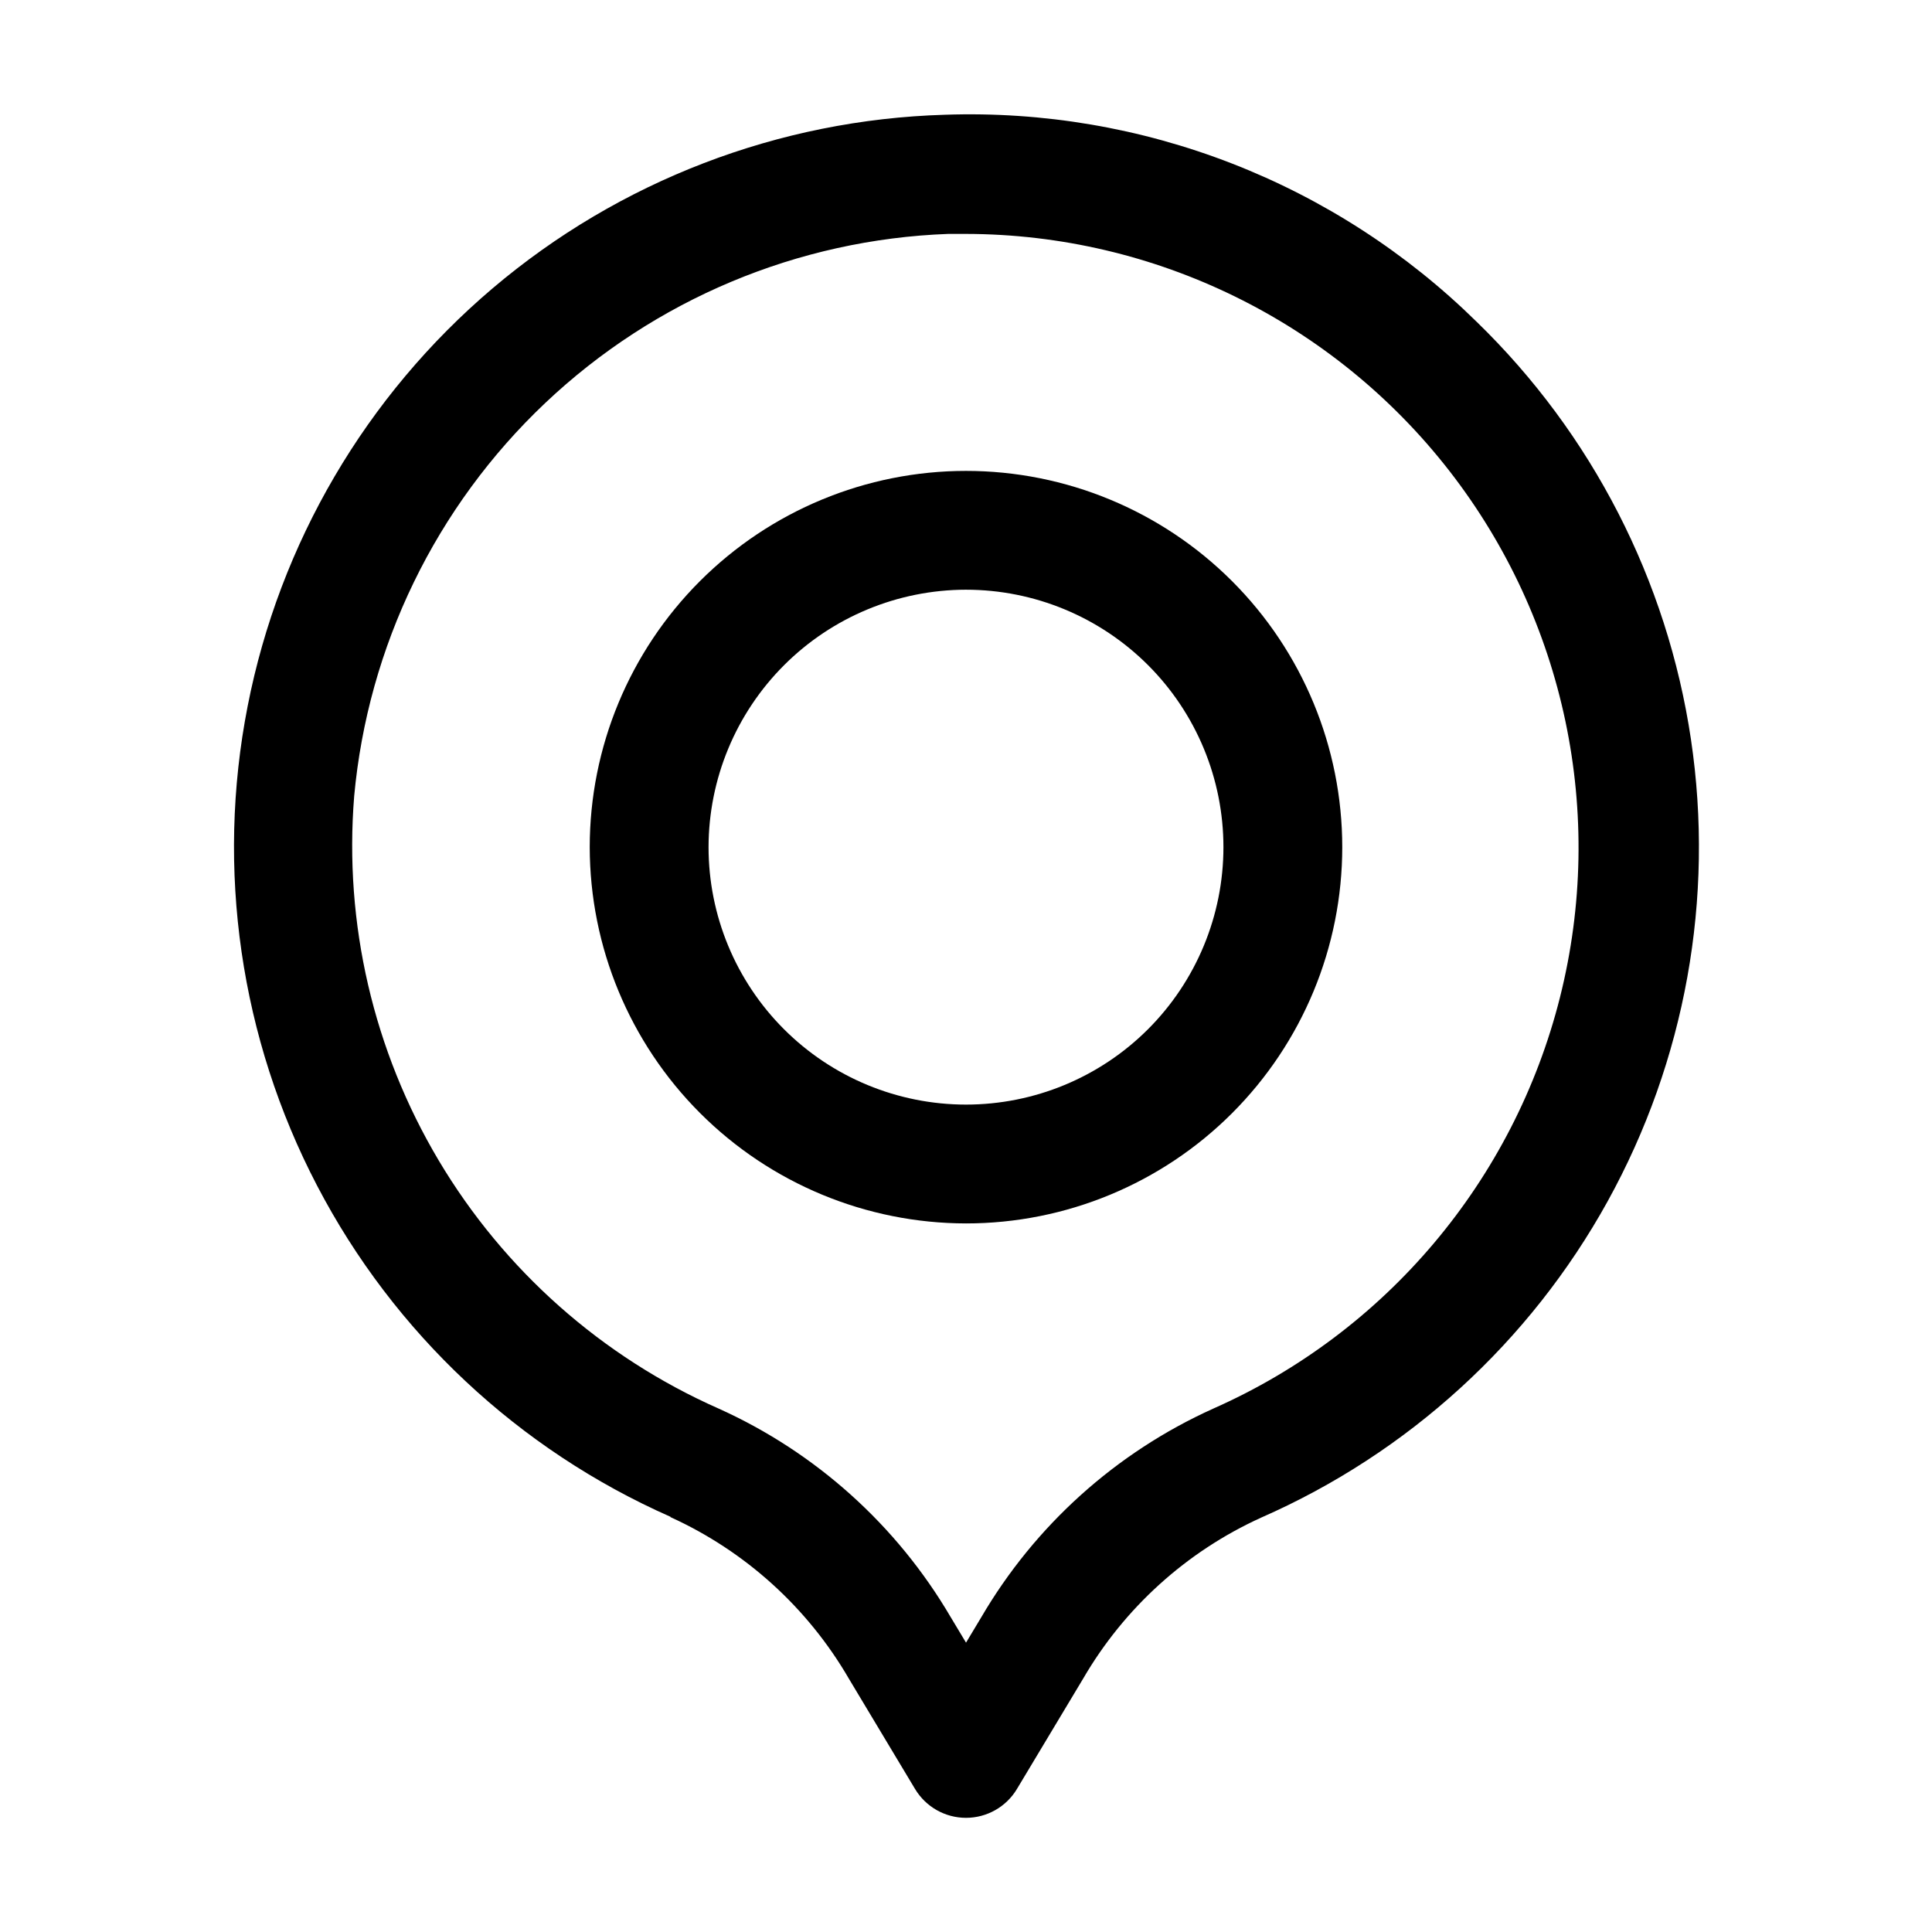
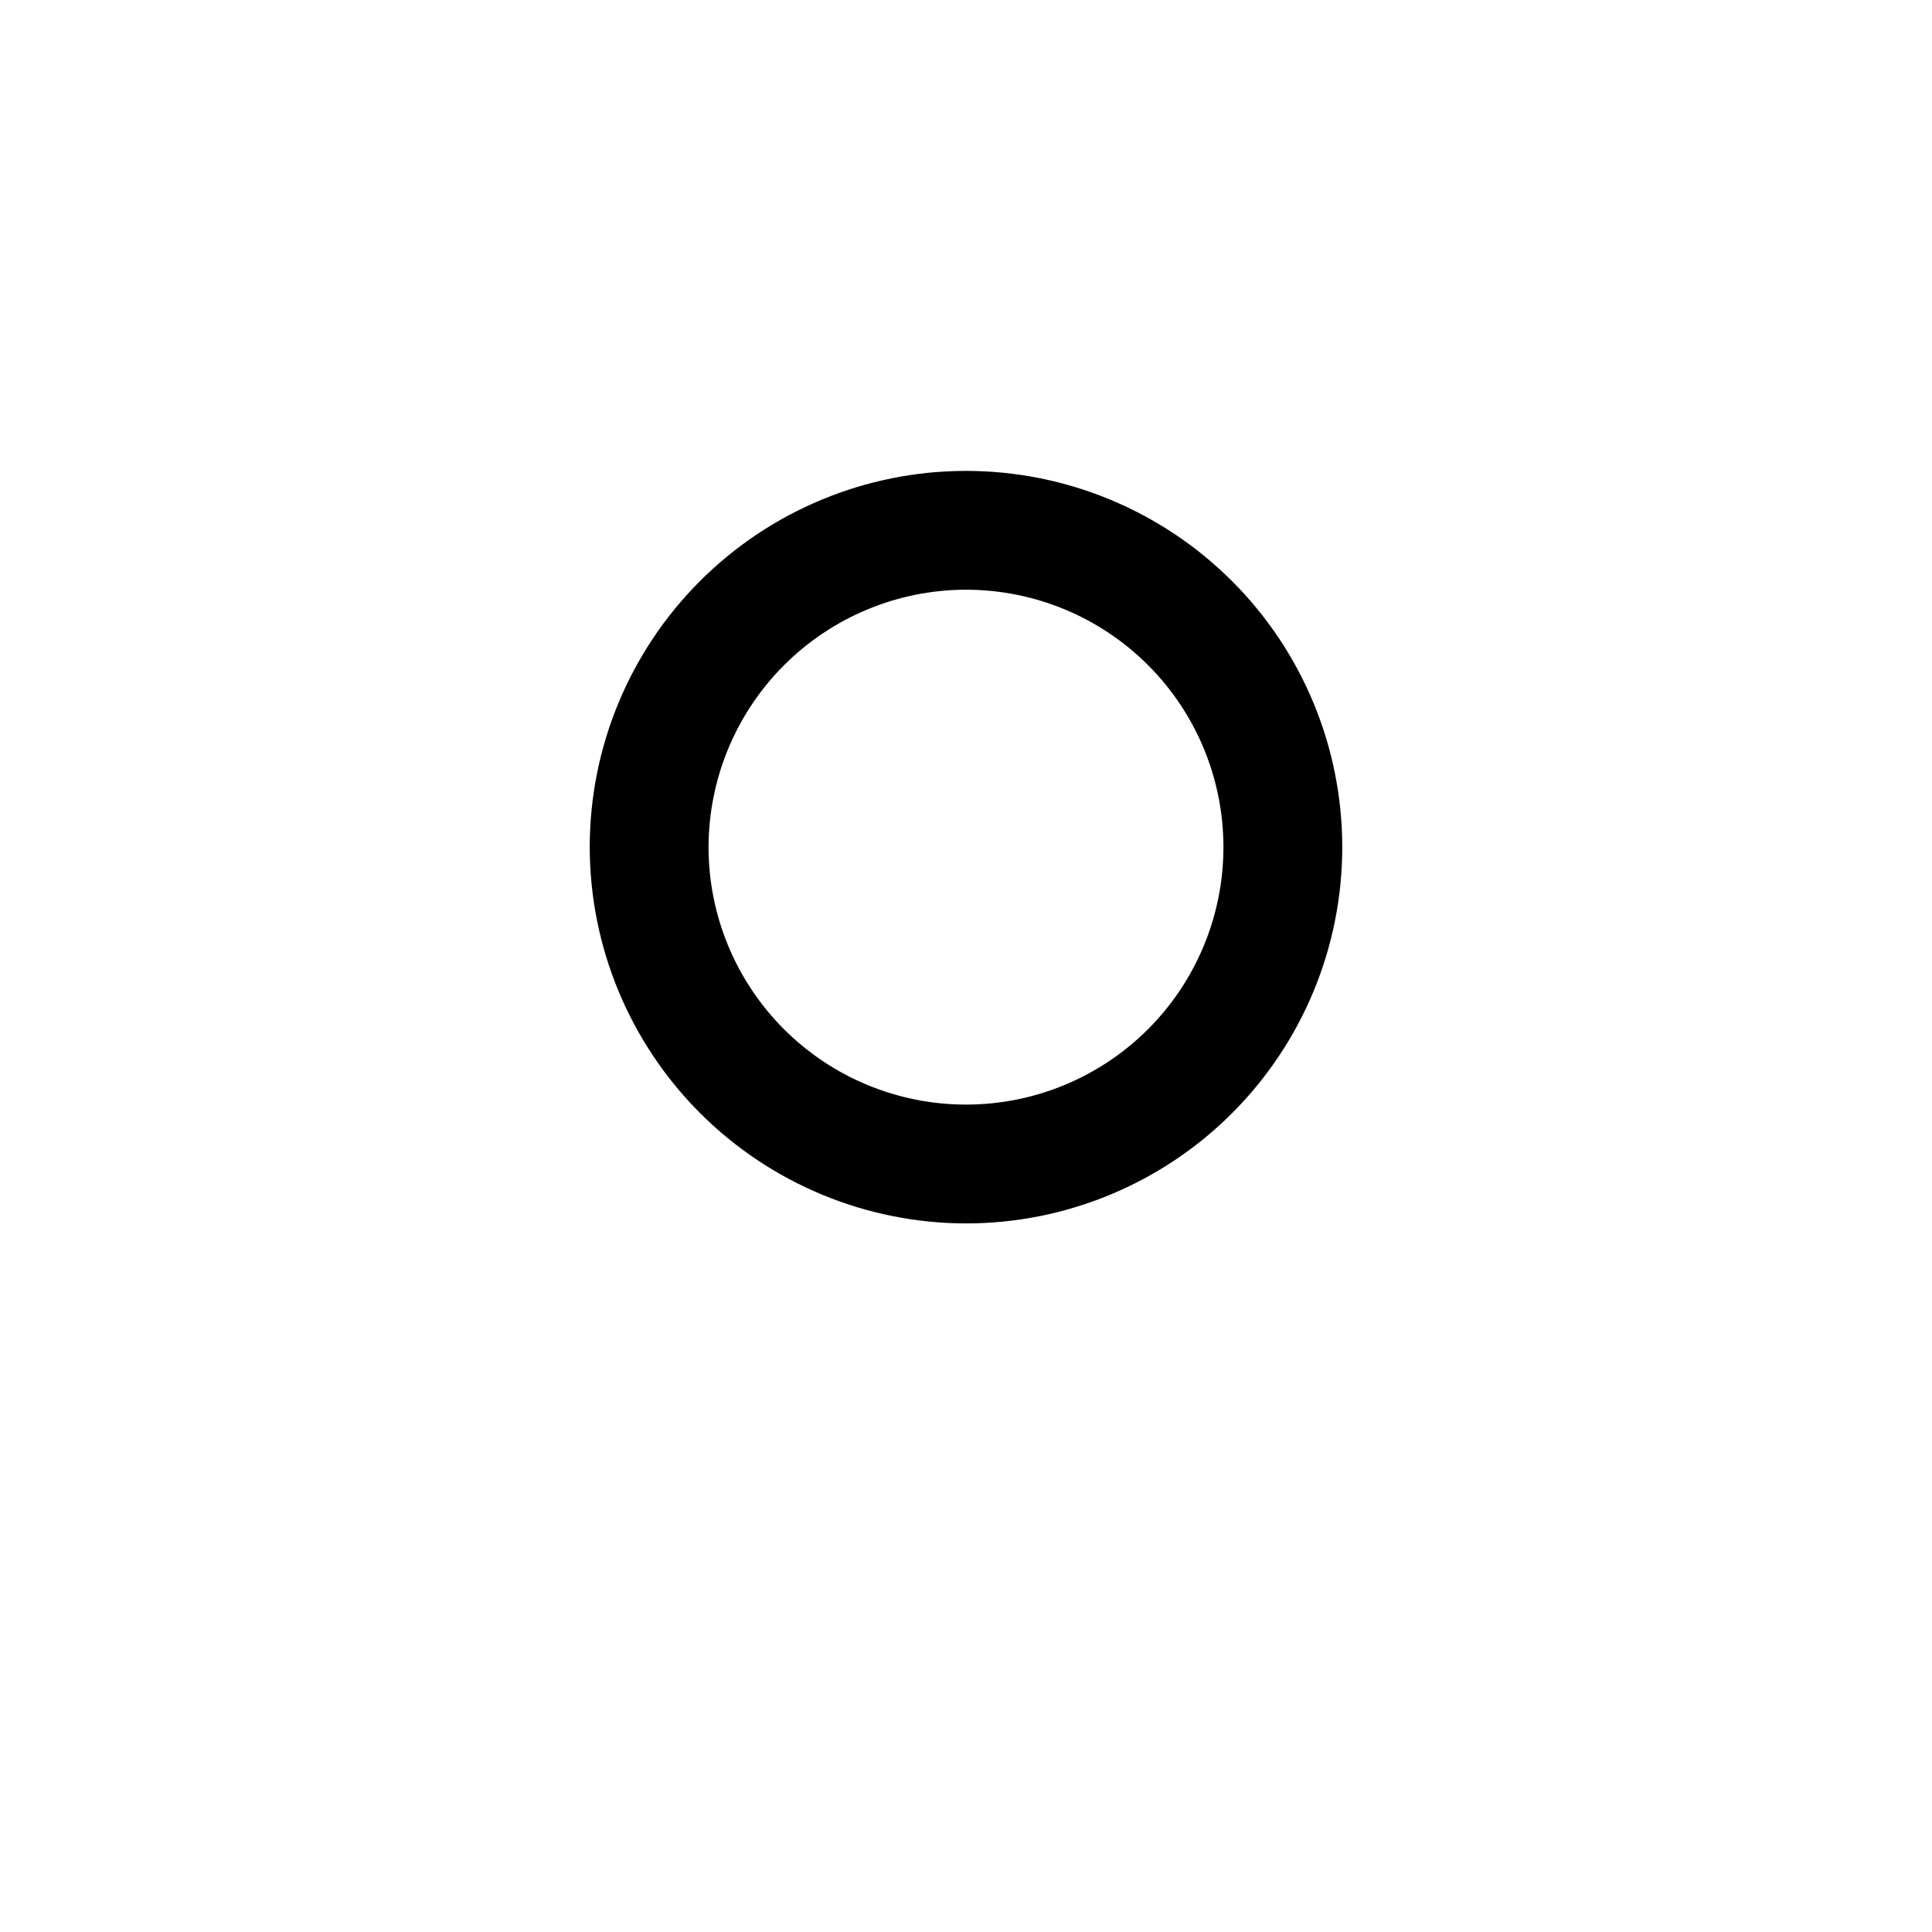
<svg xmlns="http://www.w3.org/2000/svg" fill="#000000" width="800px" height="800px" version="1.1" viewBox="144 144 512 512">
  <g>
    <path d="m400 468.22c26.445 0 51.805-10.504 70.504-29.203 18.703-18.703 29.207-44.062 29.207-70.508 0-26.445-10.504-51.809-29.207-70.508-18.699-18.699-44.059-29.207-70.504-29.207s-51.809 10.508-70.508 29.207c-18.699 18.699-29.207 44.062-29.207 70.508 0.035 26.434 10.551 51.777 29.242 70.469 18.691 18.691 44.035 29.207 70.473 29.242zm0-167.94c18.094 0 35.445 7.188 48.242 19.984 12.793 12.793 19.98 30.148 19.98 48.242s-7.188 35.445-19.98 48.242c-12.797 12.793-30.148 19.98-48.242 19.98s-35.449-7.188-48.242-19.98c-12.797-12.797-19.984-30.148-19.984-48.242 0.023-18.09 7.219-35.43 20.008-48.219 12.789-12.789 30.129-19.984 48.219-20.008z" />
-     <path d="m321.7 546.06c19.832 9.031 36.363 24.012 47.293 42.863l17.508 29.18c2.848 4.742 7.969 7.641 13.5 7.641 5.527 0 10.652-2.898 13.496-7.641l17.508-29.18c10.906-18.789 27.391-33.719 47.168-42.719 38.996-17.109 71.277-46.574 91.871-83.848 20.59-37.273 28.348-80.289 22.078-122.41-6.273-42.121-26.227-81.004-56.785-110.66-18.539-18.238-40.594-32.508-64.824-41.941-24.23-9.434-50.133-13.836-76.117-12.934-44.012 1.297-86.273 17.516-119.85 45.996-33.574 28.484-56.469 67.535-64.922 110.75-8.457 43.207-1.969 88.008 18.398 127.04 20.367 39.035 53.398 69.988 93.676 87.773zm-83.844-191.03c3.644-39.738 21.637-76.785 50.613-104.21 28.977-27.434 66.953-43.367 106.83-44.832h4.746-0.004c50.062 0.102 97.289 23.254 128.03 62.77 30.738 39.516 41.559 90.988 29.34 139.54-12.223 48.547-46.129 88.758-91.914 109.01-25.742 11.613-47.234 30.953-61.484 55.336l-4.008 6.676-4.008-6.676h-0.004c-14.277-24.41-35.805-43.766-61.59-55.375-30.934-13.695-56.844-36.672-74.145-65.742-17.297-29.074-25.125-62.809-22.398-96.527z" />
  </g>
</svg>